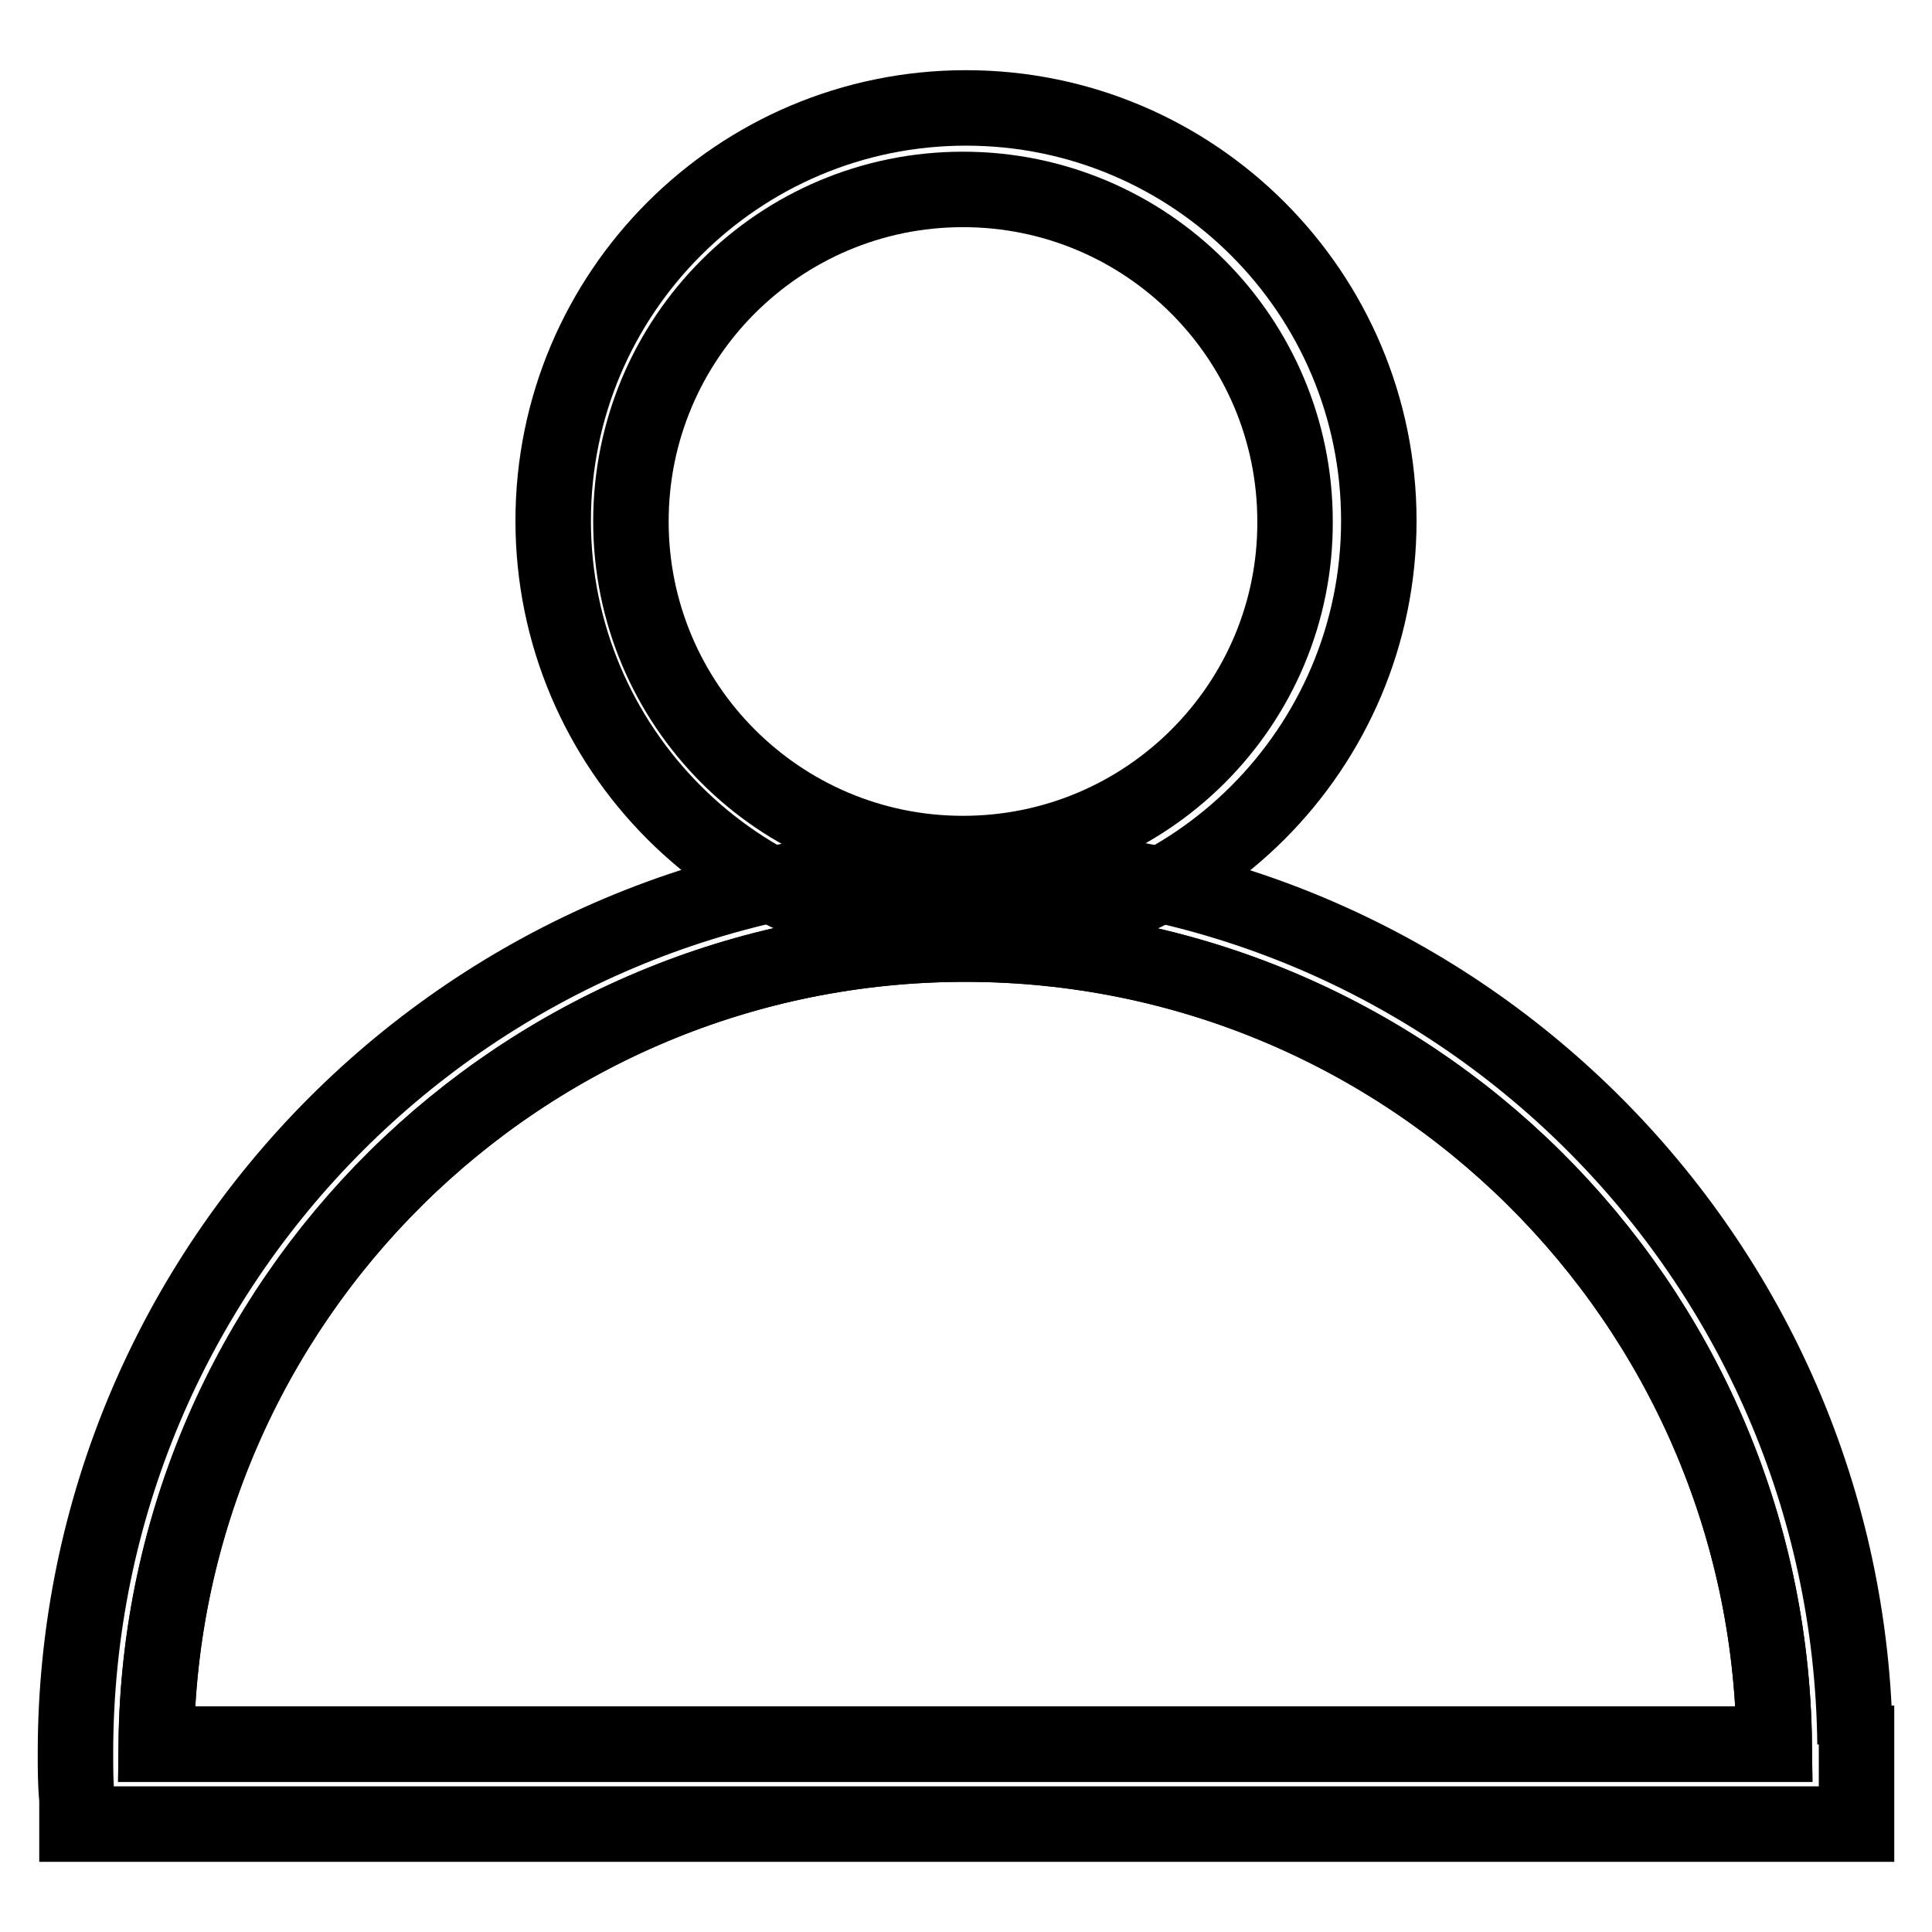
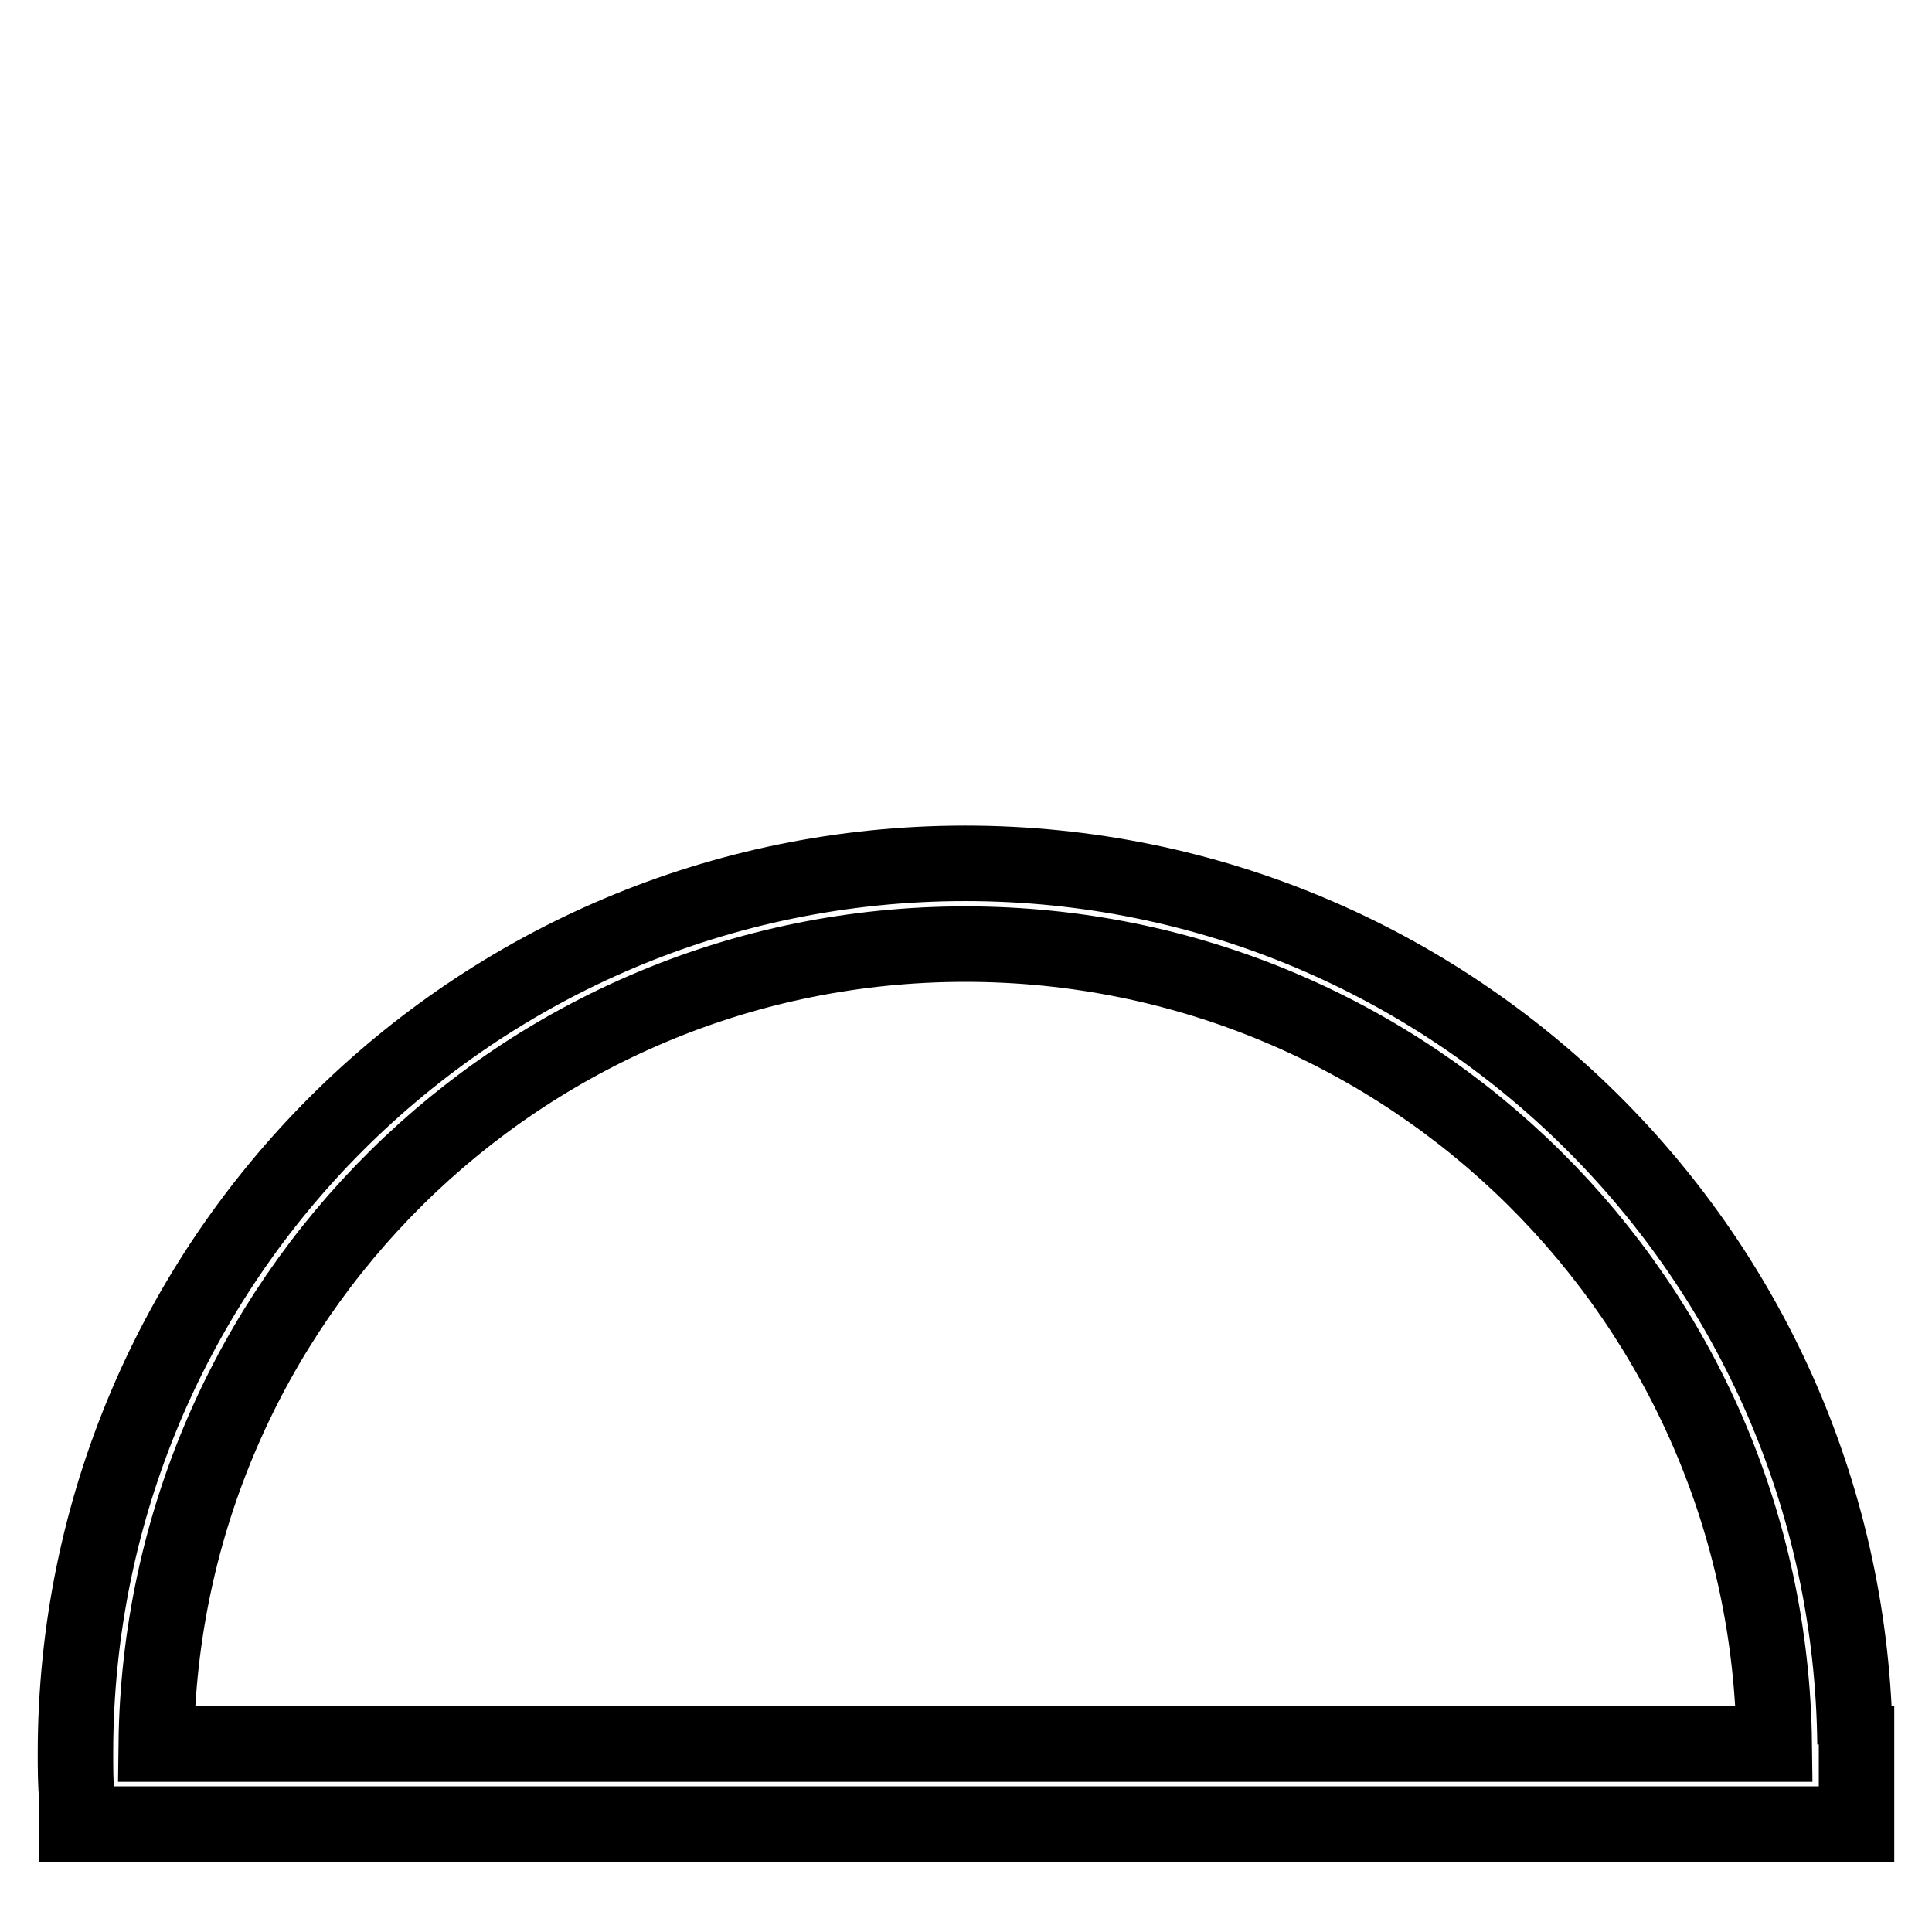
<svg xmlns="http://www.w3.org/2000/svg" version="1.1" x="0px" y="0px" viewBox="0 0 256 256" enable-background="new 0 0 256 256" xml:space="preserve">
  <g>
    <g>
-       <path stroke-width="10" fill-opacity="0" stroke="#000000" d="M128,14.3c-30.2,0-54.7,24.5-54.7,54.7c0,30.2,24.5,54.7,54.7,54.7c30.2,0,54.7-24.5,54.7-54.7C182.7,38.8,158.2,14.3,128,14.3z M127.6,113.1c-24.3,0-44-19.7-44-44c0-24.3,19.7-44,44-44c24.3,0,44,19.7,44,44C171.7,93.3,152,113.1,127.6,113.1z" />
-       <path stroke-width="10" fill-opacity="0" stroke="#000000" d="M235.1,231.1c-0.7-58.6-48.4-106-107.2-106c-58.8,0-106.6,47.3-107.2,106H235.1z" />
      <path stroke-width="10" fill-opacity="0" stroke="#000000" d="M245.8,231.1c-0.7-64.5-53.2-116.7-117.9-116.7C62.8,114.4,10,167.2,10,232.3c0,2.1,0,4.1,0.2,6.1v3.3H246v-10.7H245.8L245.8,231.1z M127.9,125.1c58.8,0,106.5,47.3,107.2,106H20.7C21.4,172.4,69.1,125.1,127.9,125.1z" />
    </g>
  </g>
</svg>